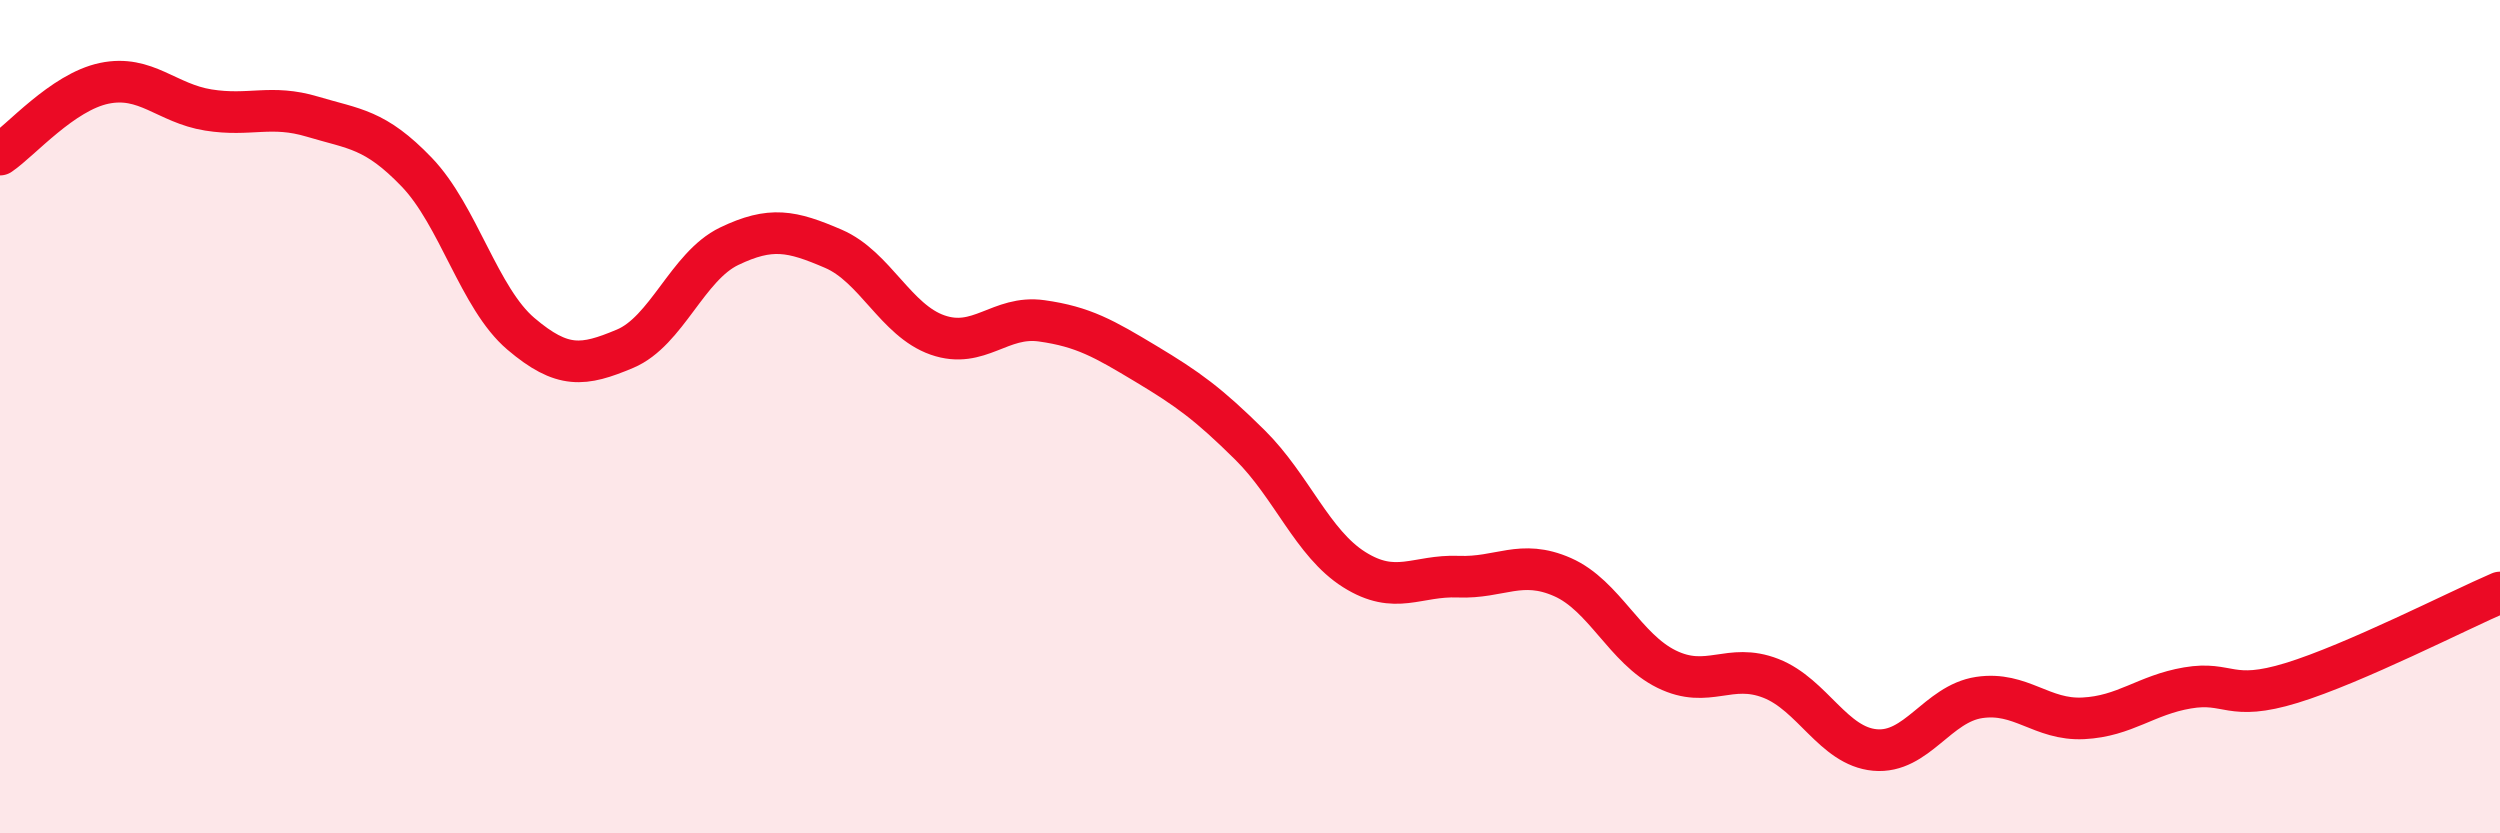
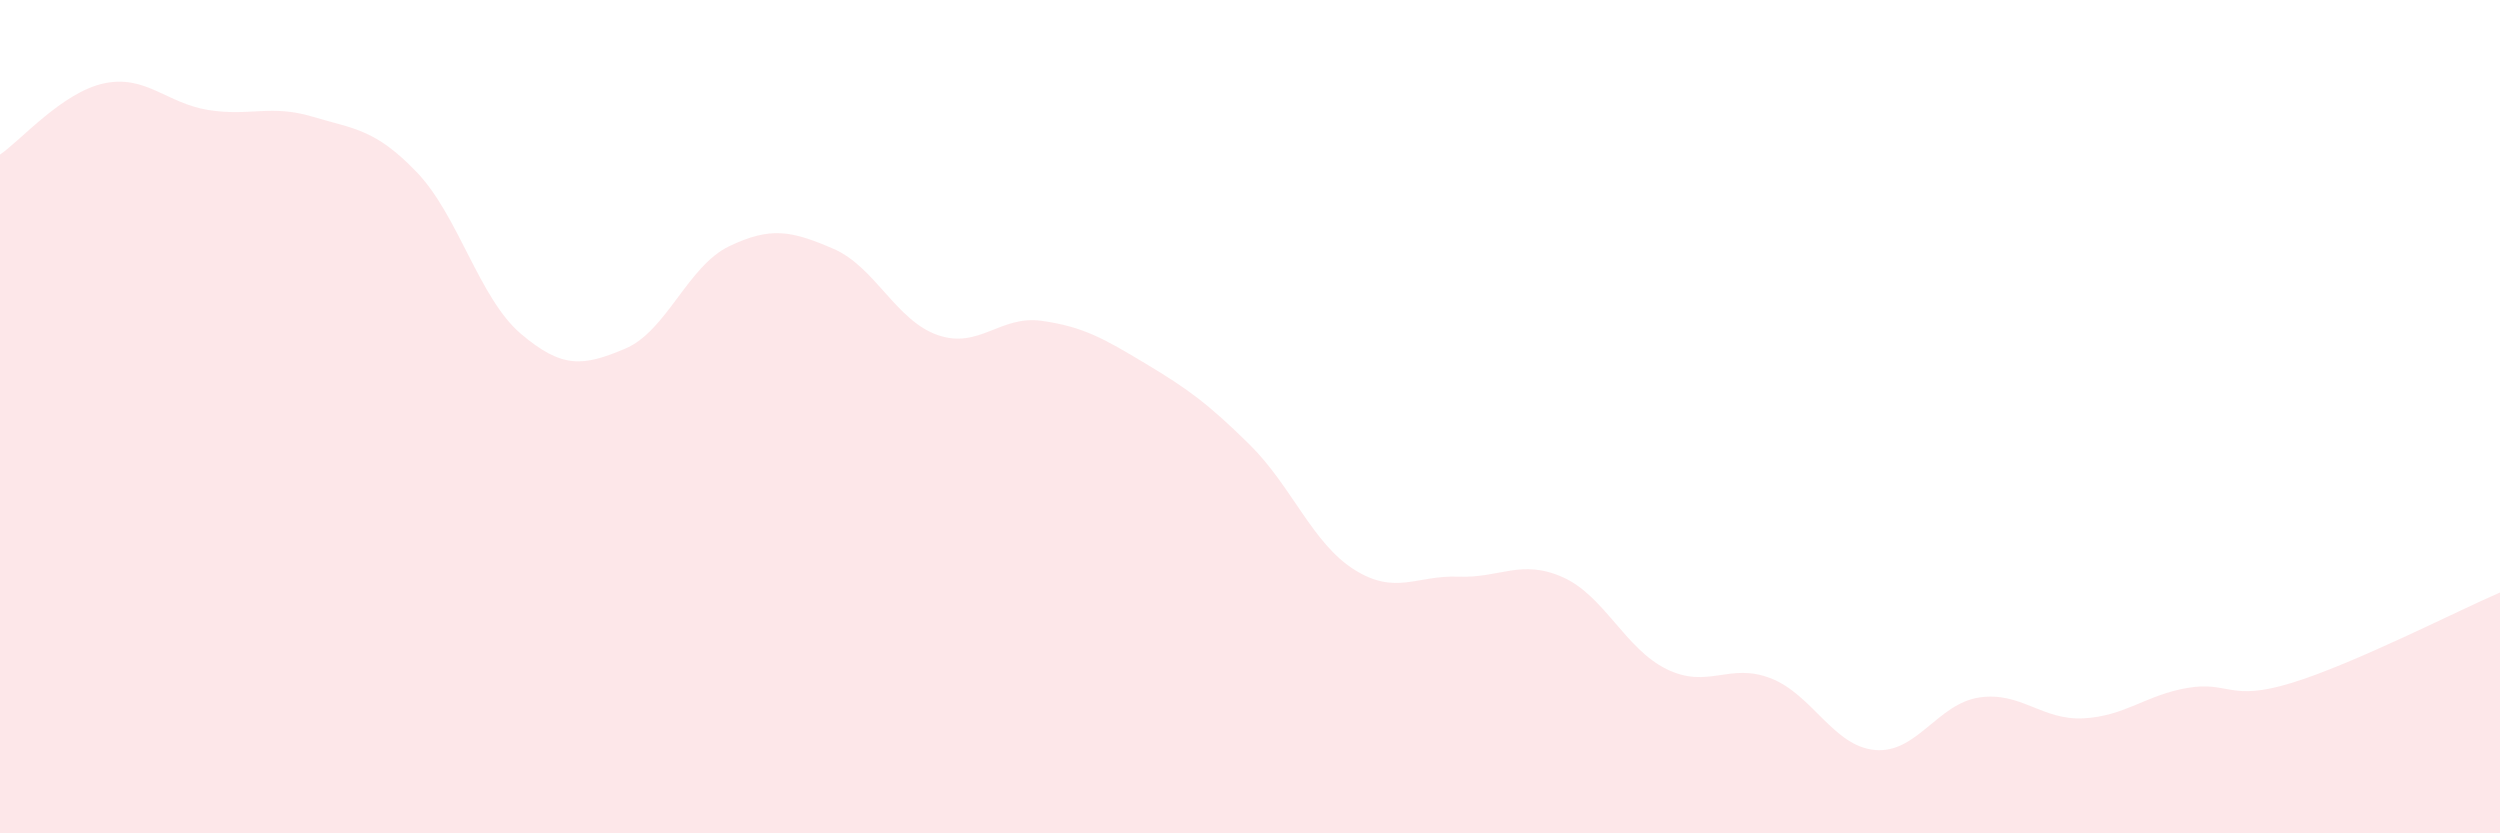
<svg xmlns="http://www.w3.org/2000/svg" width="60" height="20" viewBox="0 0 60 20">
  <path d="M 0,3.71 C 0.5,3.37 1.5,2.21 2.5,2 C 3.5,1.79 4,2.48 5,2.64 C 6,2.8 6.5,2.5 7.5,2.8 C 8.5,3.1 9,3.09 10,4.13 C 11,5.17 11.5,7.16 12.5,8.01 C 13.5,8.86 14,8.79 15,8.37 C 16,7.95 16.5,6.39 17.5,5.91 C 18.5,5.43 19,5.54 20,5.97 C 21,6.4 21.5,7.69 22.5,8.04 C 23.5,8.39 24,7.56 25,7.7 C 26,7.84 26.5,8.13 27.5,8.73 C 28.5,9.33 29,9.69 30,10.68 C 31,11.67 31.5,13.04 32.5,13.67 C 33.5,14.3 34,13.8 35,13.84 C 36,13.88 36.5,13.41 37.5,13.85 C 38.5,14.29 39,15.57 40,16.06 C 41,16.55 41.5,15.89 42.5,16.28 C 43.5,16.67 44,17.91 45,18 C 46,18.09 46.5,16.89 47.5,16.74 C 48.5,16.59 49,17.29 50,17.24 C 51,17.19 51.5,16.68 52.5,16.51 C 53.5,16.34 53.5,16.85 55,16.39 C 56.5,15.93 59,14.65 60,14.22L60 20L0 20Z" fill="#EB0A25" opacity="0.1" stroke-linecap="round" stroke-linejoin="round" />
-   <path d="M 0,3.71 C 0.5,3.37 1.5,2.21 2.5,2 C 3.5,1.79 4,2.48 5,2.64 C 6,2.8 6.5,2.5 7.5,2.8 C 8.5,3.1 9,3.09 10,4.13 C 11,5.17 11.5,7.16 12.5,8.01 C 13.5,8.86 14,8.79 15,8.37 C 16,7.95 16.5,6.39 17.5,5.91 C 18.5,5.43 19,5.54 20,5.97 C 21,6.4 21.5,7.69 22.5,8.04 C 23.5,8.39 24,7.56 25,7.7 C 26,7.84 26.5,8.13 27.5,8.73 C 28.5,9.33 29,9.69 30,10.68 C 31,11.67 31.5,13.04 32.5,13.67 C 33.5,14.3 34,13.8 35,13.84 C 36,13.88 36.5,13.41 37.5,13.85 C 38.5,14.29 39,15.57 40,16.06 C 41,16.55 41.5,15.89 42.5,16.28 C 43.5,16.67 44,17.91 45,18 C 46,18.09 46.5,16.89 47.5,16.74 C 48.5,16.59 49,17.29 50,17.24 C 51,17.19 51.5,16.68 52.5,16.51 C 53.5,16.34 53.5,16.85 55,16.39 C 56.5,15.93 59,14.65 60,14.22" stroke="#EB0A25" stroke-width="1" fill="none" stroke-linecap="round" stroke-linejoin="round" />
</svg>